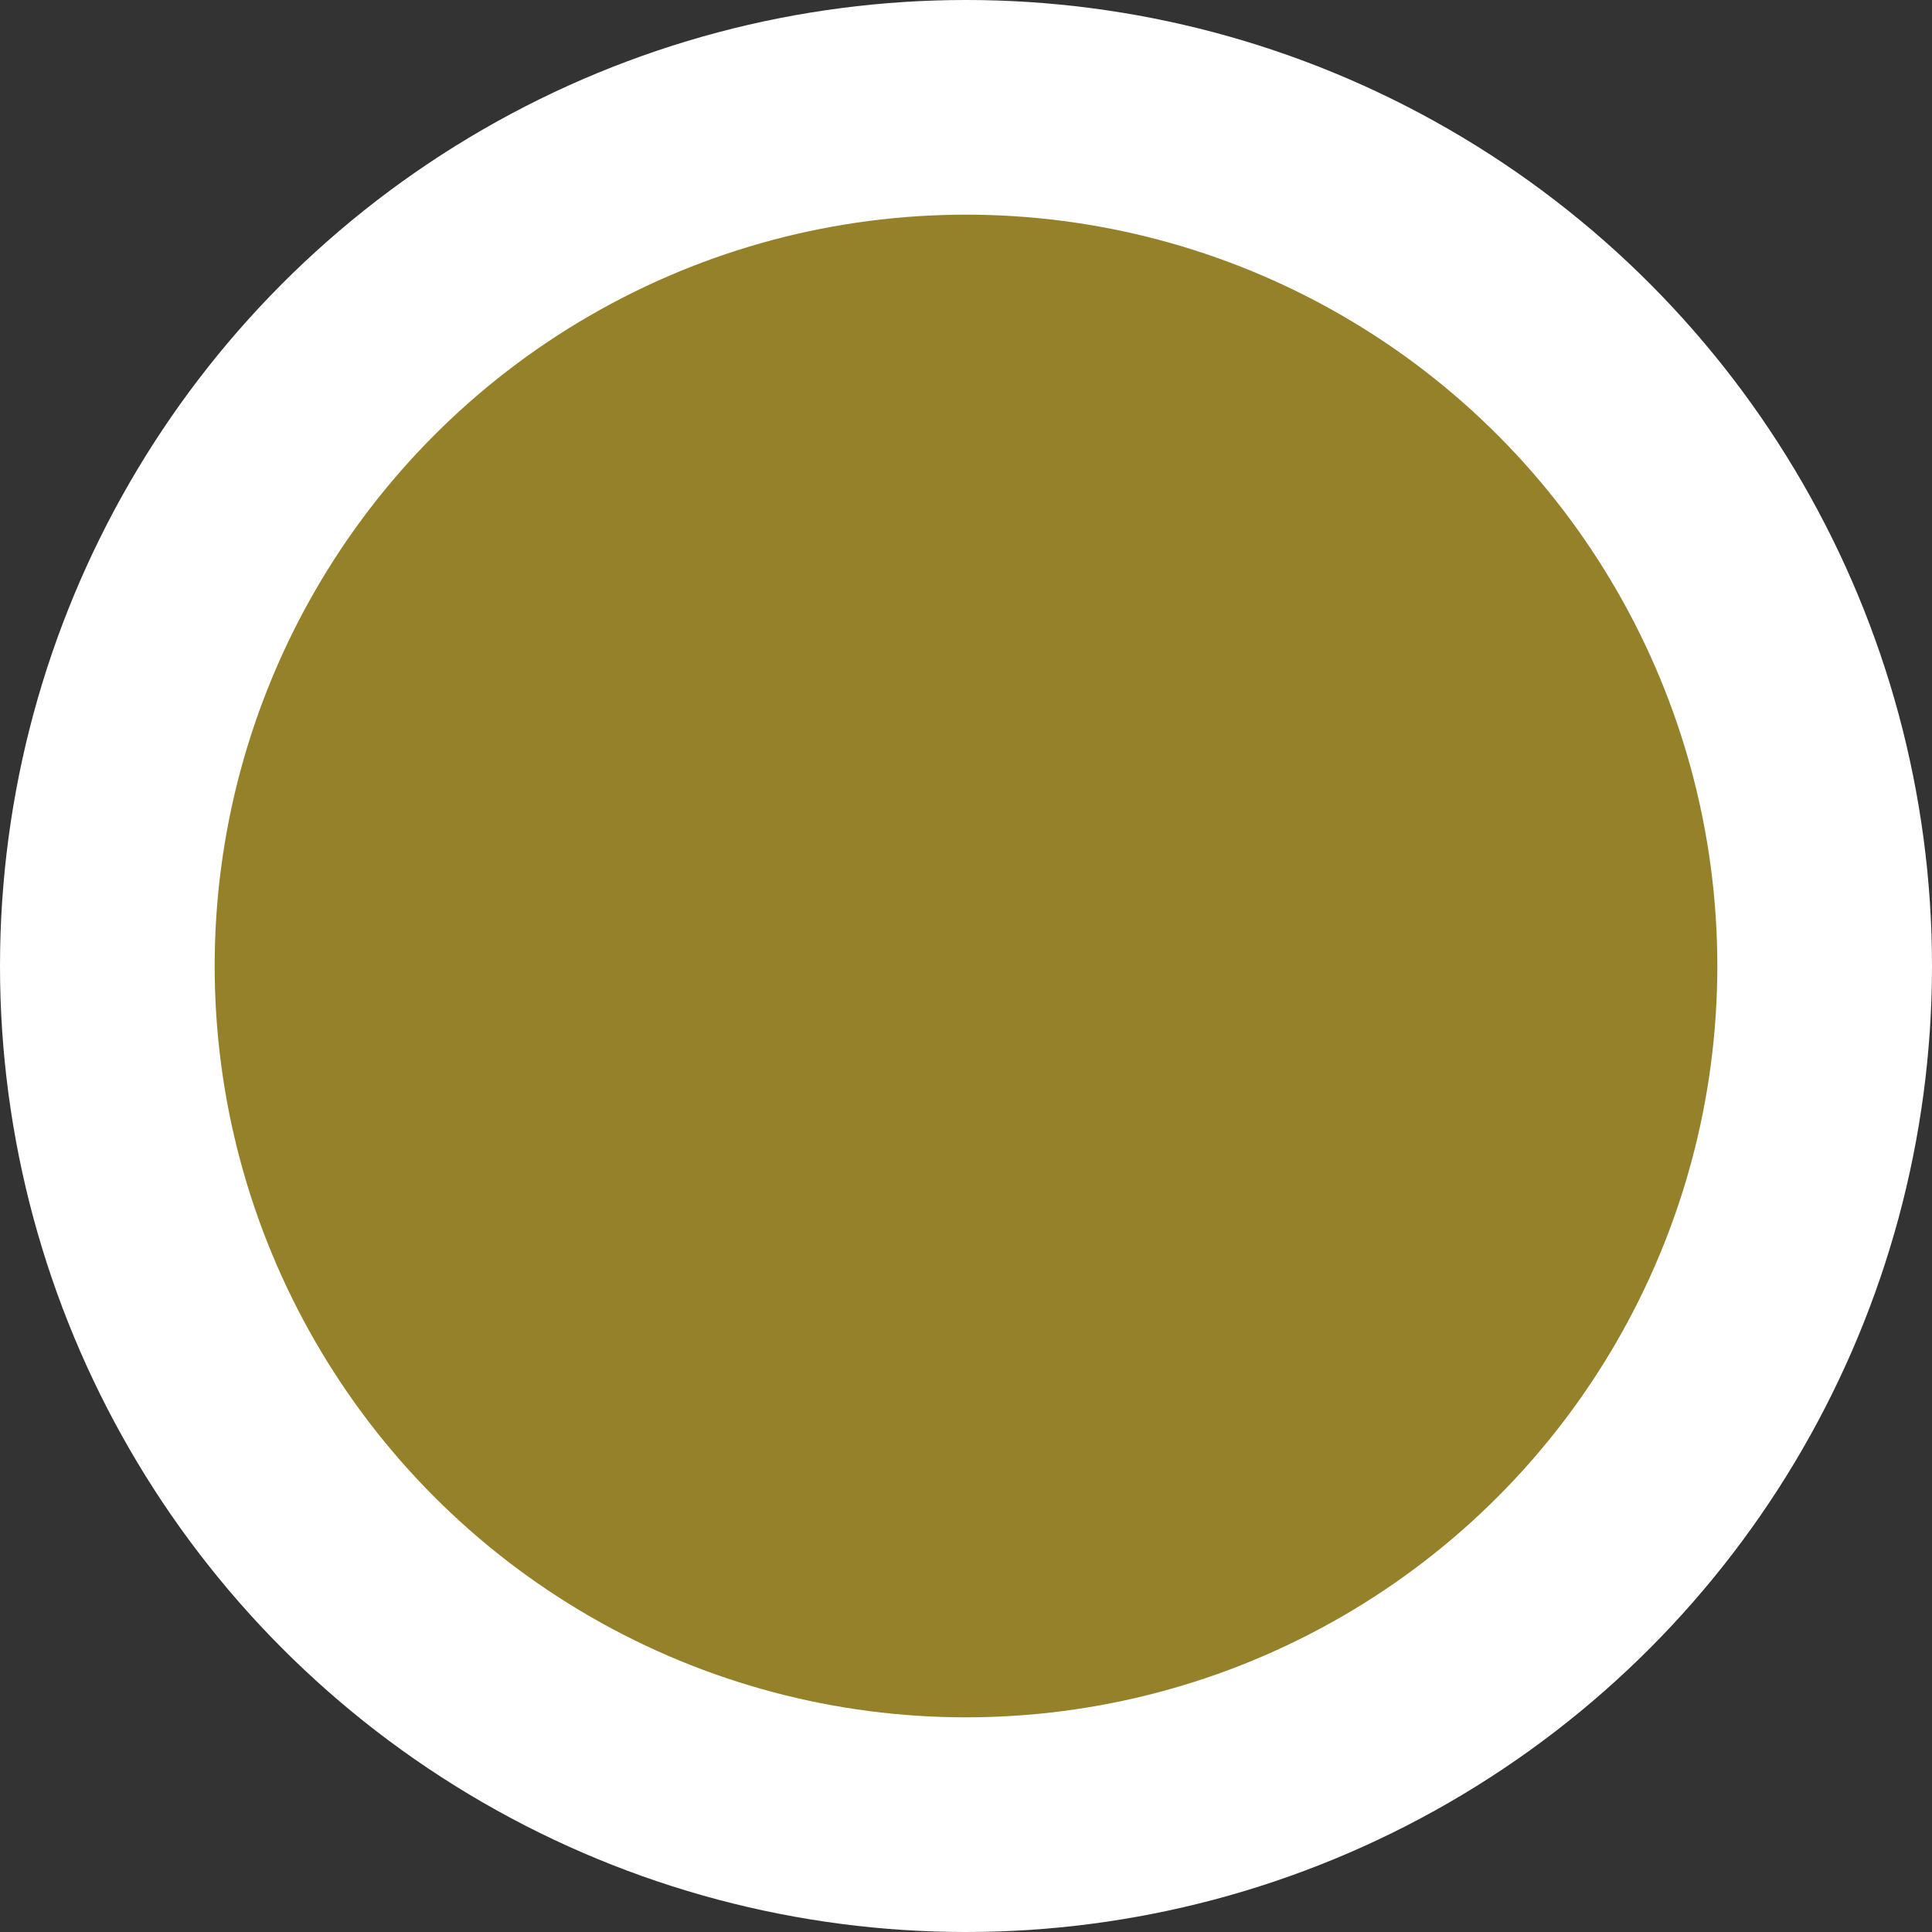
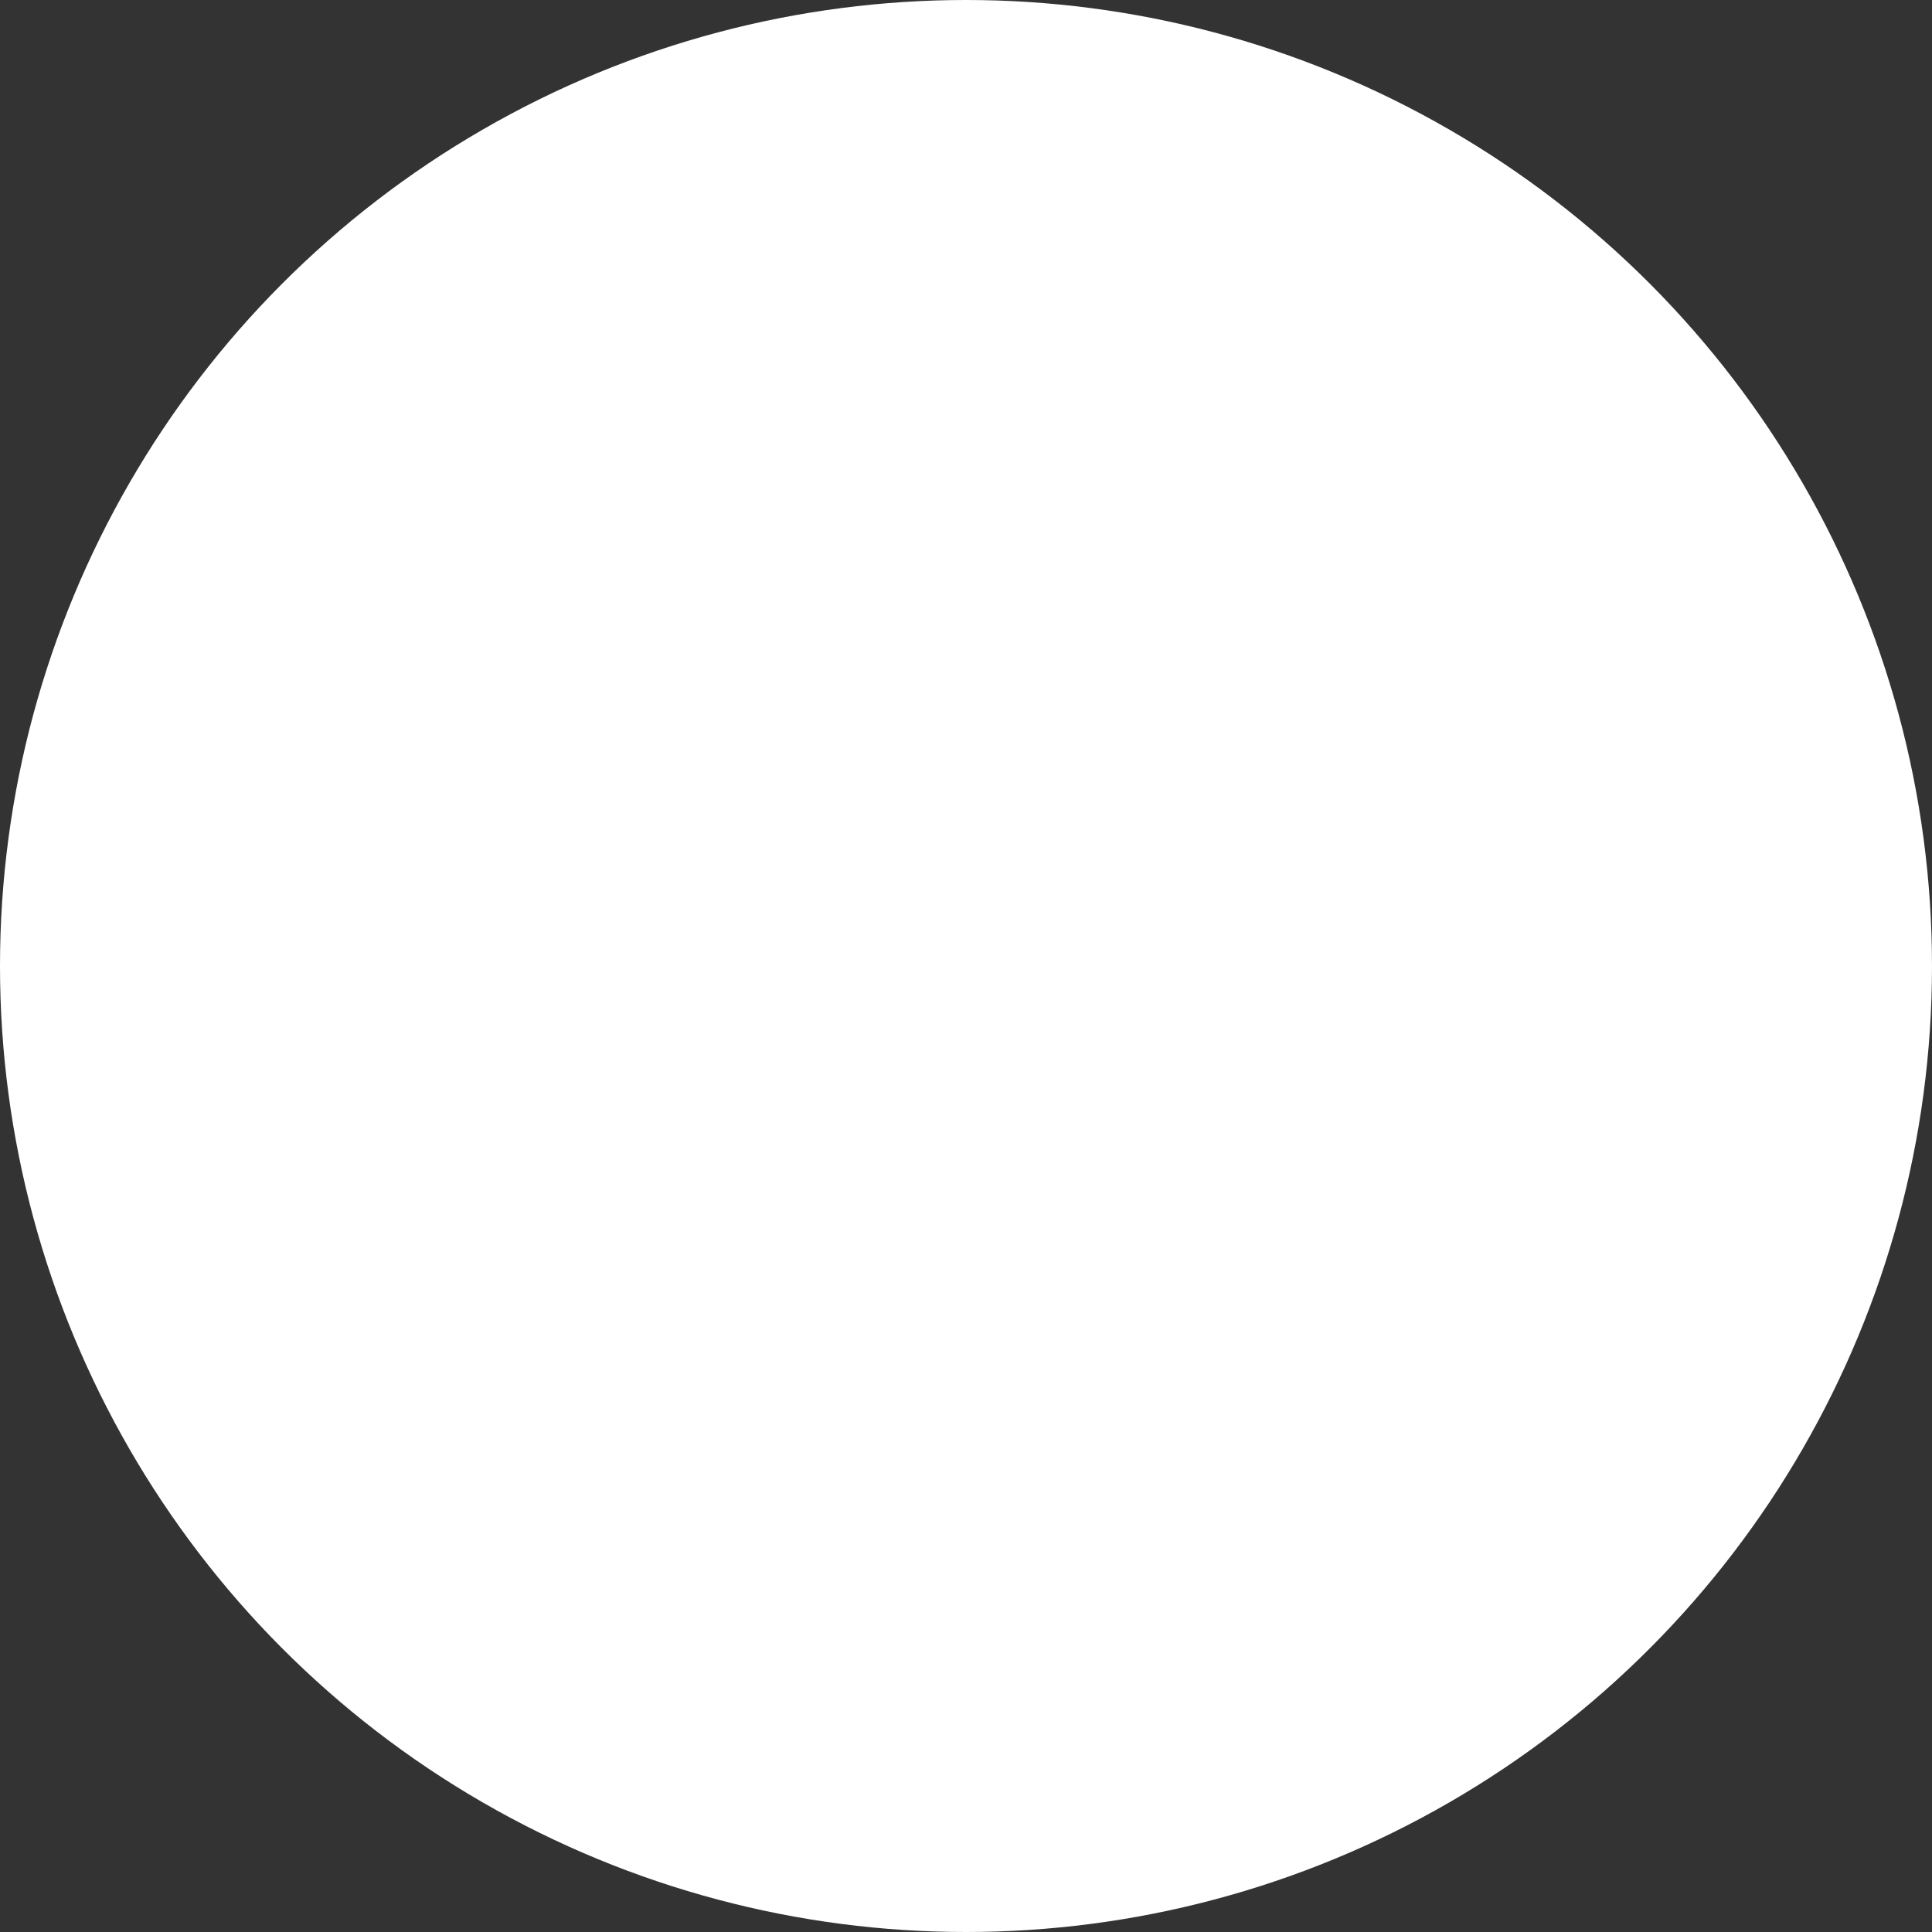
<svg xmlns="http://www.w3.org/2000/svg" fill="none" height="90" style="fill: none" viewBox="0 0 90 90" width="90">
  <rect x="0" y="0" width="90" height="90" fill="#333333" stroke="none" />
  <circle cx="45" cy="45" fill="#ffffff" r="45" />
-   <circle cx="45" cy="45" fill="#95812a" r="35" />
</svg>